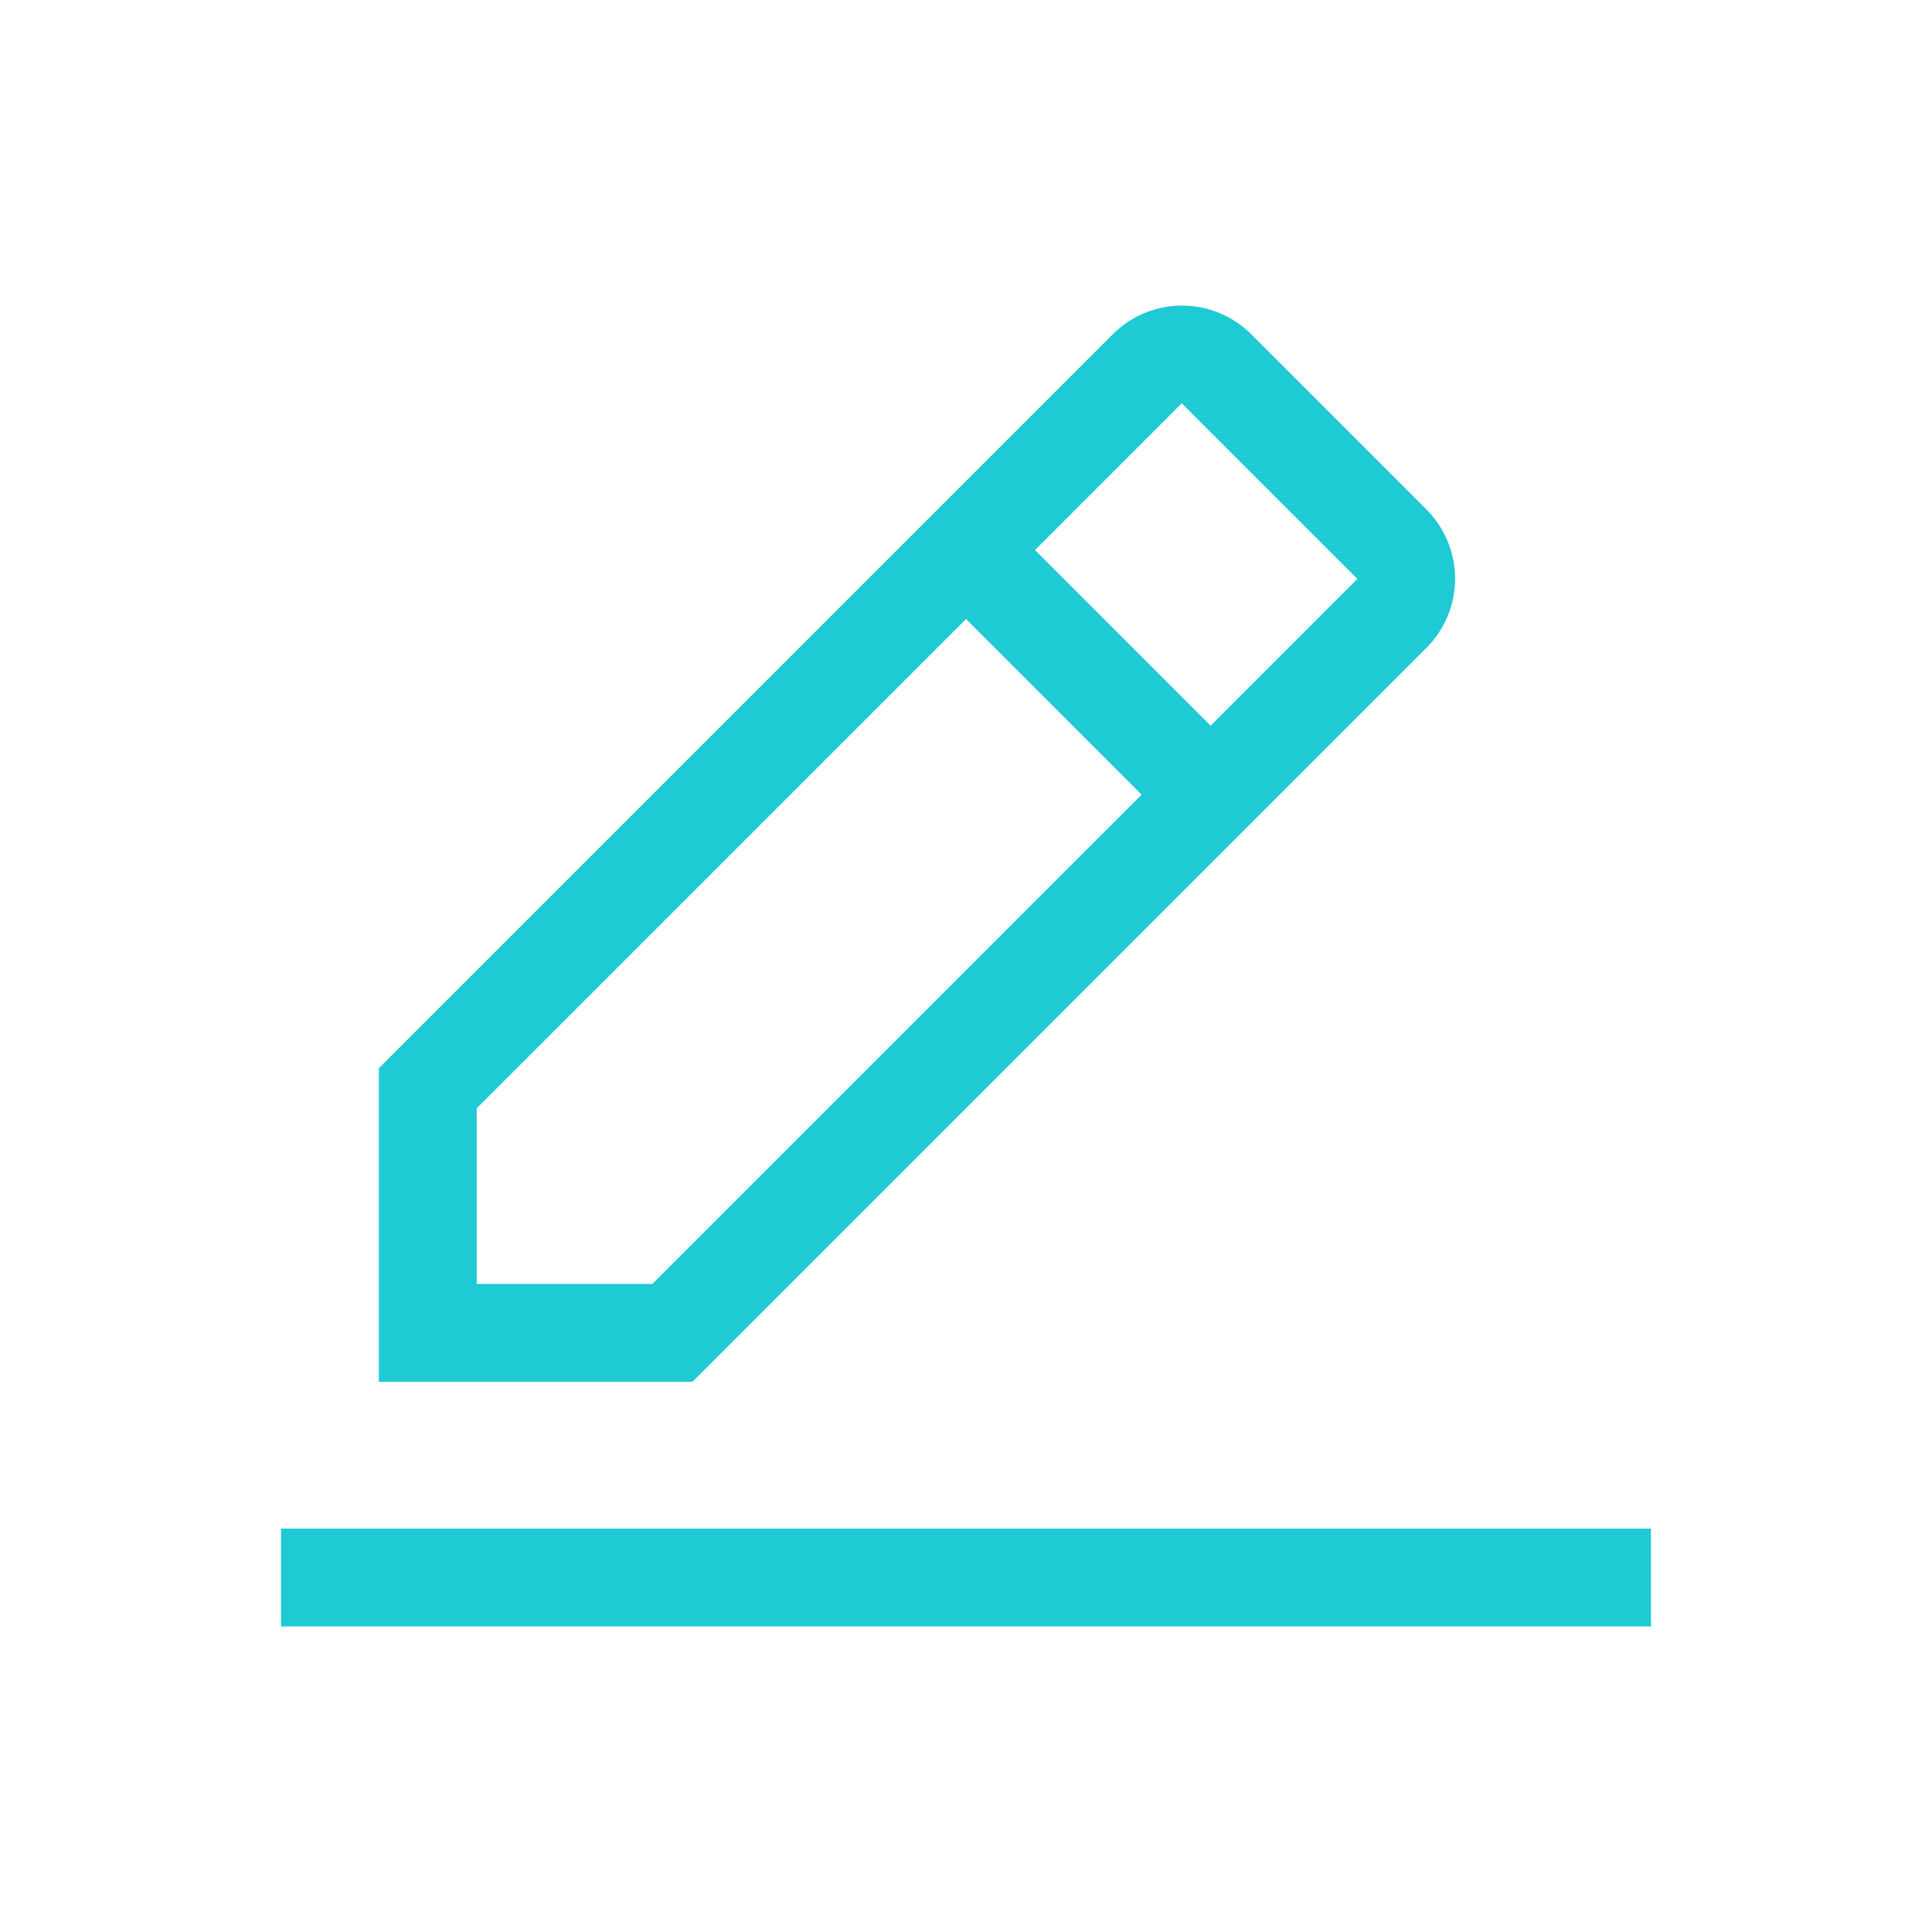
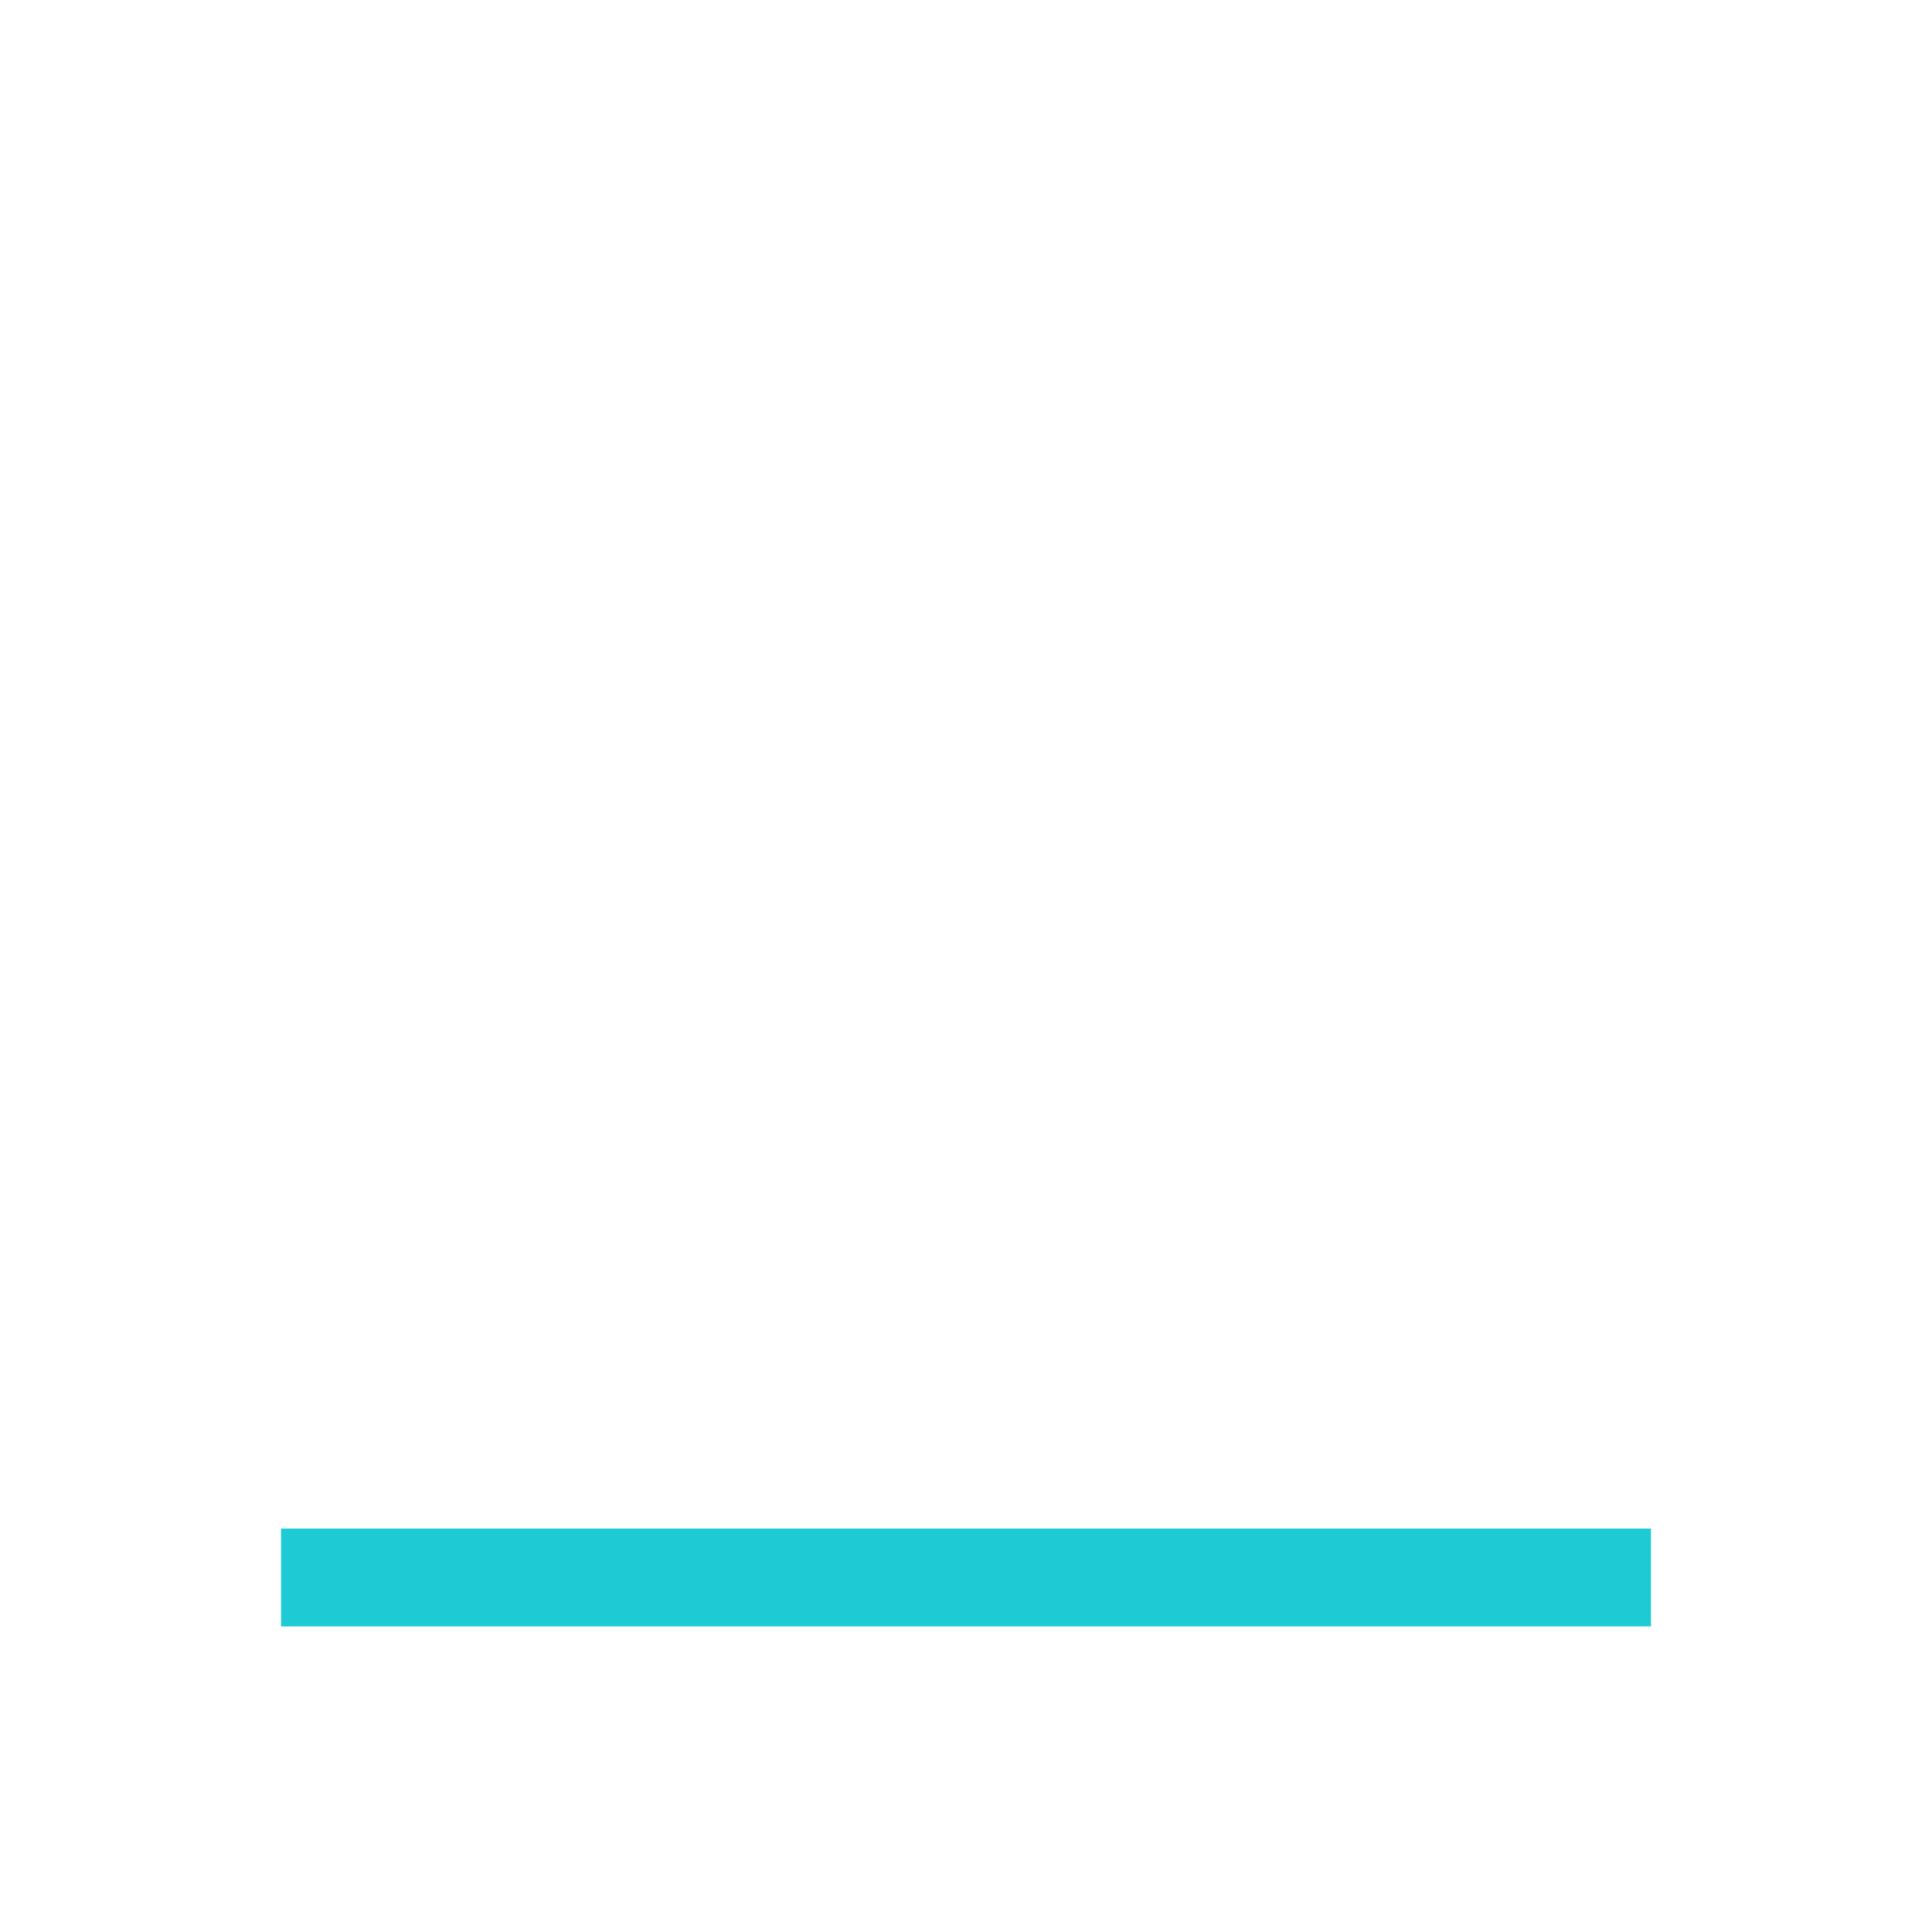
<svg xmlns="http://www.w3.org/2000/svg" width="100" height="100" viewBox="0 0 100 100" fill="none">
  <path d="M85.454 79.119H14.546V84.184H85.454V79.119Z" fill="#1ECAD3" />
-   <path d="M73.83 33.535C74.781 32.585 75.316 31.296 75.316 29.952C75.316 28.607 74.781 27.319 73.83 26.368L64.764 17.302C63.814 16.351 62.525 15.816 61.181 15.816C59.836 15.816 58.547 16.351 57.598 17.302L19.61 55.289V71.522H35.843L73.83 33.535ZM61.168 20.872L70.259 29.964L62.662 37.562L53.571 28.47L61.168 20.872ZM24.675 66.457V57.365L50 32.041L59.091 41.132L33.767 66.457H24.675Z" fill="#1ECAD3" />
</svg>